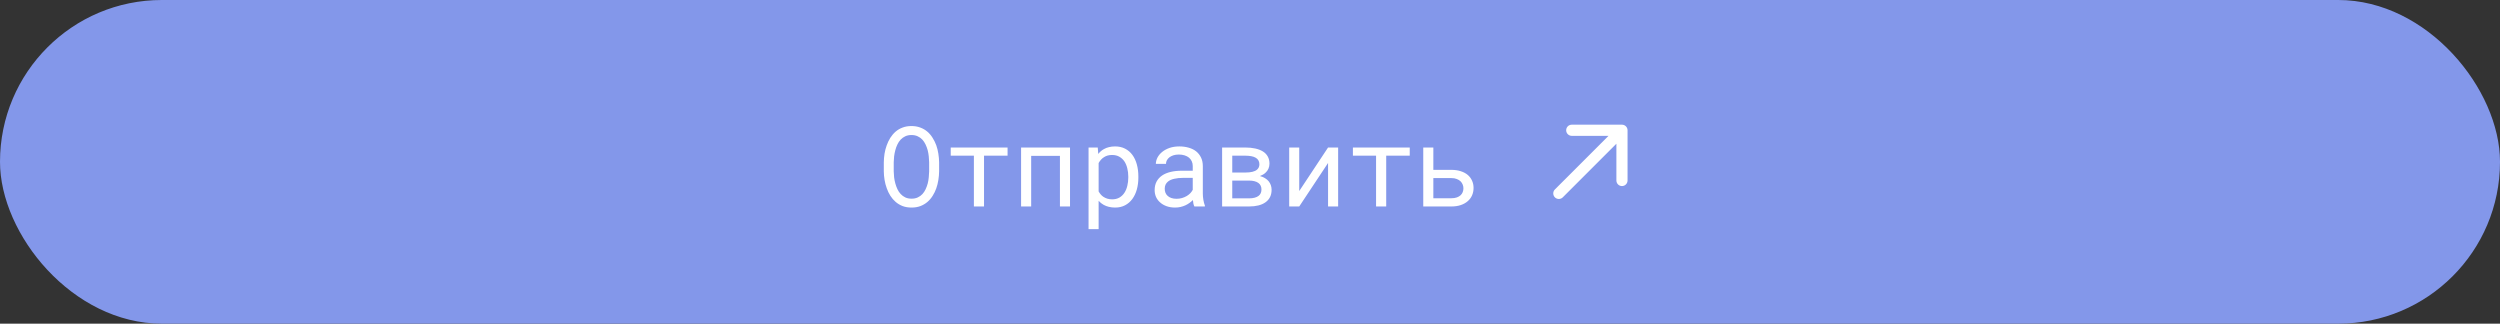
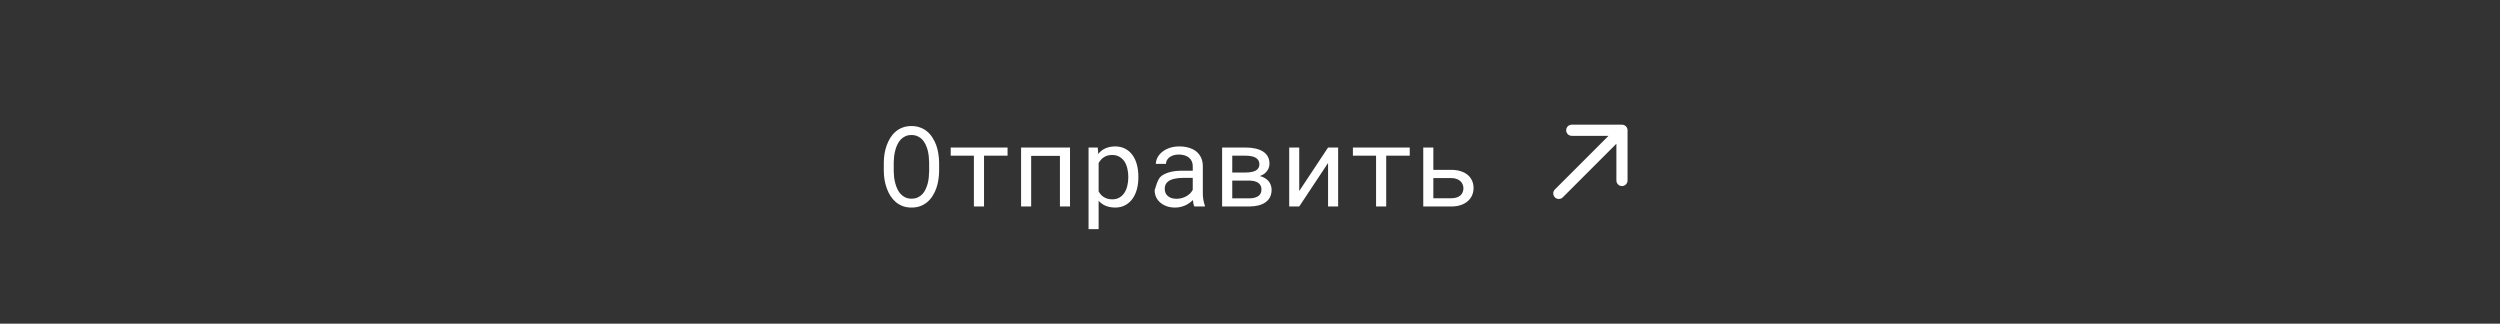
<svg xmlns="http://www.w3.org/2000/svg" width="448" height="58" viewBox="0 0 448 58" fill="none">
  <rect x="0" y="0" width="448" height="58" fill="#333333" stroke="none" />
-   <rect width="448" height="58" rx="29" fill="#8397EA" />
-   <path d="M168.29 30.711C168.284 31.219 168.238 31.733 168.154 32.254C168.076 32.768 167.952 33.266 167.783 33.748C167.613 34.23 167.395 34.679 167.128 35.096C166.868 35.512 166.555 35.877 166.191 36.19C165.826 36.502 165.406 36.749 164.931 36.932C164.462 37.107 163.935 37.195 163.349 37.195C162.763 37.195 162.232 37.107 161.757 36.932C161.288 36.749 160.872 36.502 160.507 36.19C160.143 35.877 159.827 35.512 159.56 35.096C159.293 34.672 159.075 34.22 158.906 33.738C158.73 33.257 158.6 32.758 158.515 32.244C158.43 31.73 158.385 31.219 158.378 30.711V29.09C158.385 28.582 158.427 28.071 158.505 27.557C158.59 27.036 158.72 26.535 158.896 26.053C159.065 25.571 159.28 25.122 159.54 24.705C159.807 24.282 160.123 23.911 160.488 23.592C160.852 23.279 161.269 23.035 161.738 22.859C162.213 22.677 162.744 22.586 163.329 22.586C163.915 22.586 164.446 22.677 164.921 22.859C165.397 23.035 165.816 23.279 166.181 23.592C166.546 23.904 166.858 24.272 167.119 24.695C167.385 25.112 167.607 25.561 167.783 26.043C167.952 26.525 168.076 27.026 168.154 27.547C168.238 28.068 168.284 28.582 168.29 29.09V30.711ZM166.503 29.07C166.497 28.732 166.474 28.38 166.435 28.016C166.396 27.645 166.331 27.277 166.24 26.912C166.142 26.554 166.015 26.212 165.859 25.887C165.703 25.555 165.507 25.262 165.273 25.008C165.038 24.76 164.762 24.565 164.443 24.422C164.124 24.272 163.753 24.197 163.329 24.197C162.913 24.197 162.545 24.272 162.226 24.422C161.907 24.572 161.63 24.77 161.396 25.018C161.161 25.271 160.966 25.564 160.81 25.896C160.654 26.222 160.53 26.564 160.439 26.922C160.341 27.287 160.27 27.654 160.224 28.025C160.185 28.39 160.162 28.738 160.156 29.07V30.711C160.162 31.043 160.185 31.395 160.224 31.766C160.27 32.137 160.341 32.501 160.439 32.859C160.536 33.224 160.663 33.572 160.82 33.904C160.976 34.236 161.171 34.526 161.406 34.773C161.64 35.027 161.917 35.229 162.236 35.379C162.555 35.529 162.926 35.603 163.349 35.603C163.772 35.603 164.143 35.529 164.462 35.379C164.788 35.229 165.068 35.027 165.302 34.773C165.53 34.526 165.719 34.24 165.869 33.914C166.025 33.582 166.152 33.234 166.249 32.869C166.341 32.511 166.402 32.147 166.435 31.775C166.474 31.404 166.497 31.049 166.503 30.711V29.07ZM180.556 27.898H176.337V37H174.521V27.898H170.37V26.434H180.556V27.898ZM191.747 37H189.941V27.928H184.785V37H182.978V26.434H191.747V37ZM195.068 41.062V26.434H196.718L196.806 27.586C196.949 27.404 197.106 27.241 197.275 27.098C197.444 26.948 197.626 26.821 197.822 26.717C198.095 26.561 198.398 26.443 198.73 26.365C199.068 26.281 199.43 26.238 199.814 26.238C200.491 26.238 201.09 26.372 201.611 26.639C202.132 26.906 202.568 27.277 202.919 27.752C203.271 28.227 203.538 28.797 203.72 29.461C203.902 30.119 203.994 30.841 203.994 31.629V31.834C203.994 32.589 203.902 33.296 203.72 33.953C203.538 34.604 203.271 35.171 202.919 35.652C202.568 36.134 202.132 36.512 201.611 36.785C201.096 37.059 200.507 37.195 199.843 37.195C199.439 37.195 199.062 37.153 198.71 37.068C198.365 36.984 198.053 36.863 197.773 36.707C197.604 36.609 197.444 36.502 197.294 36.385C197.145 36.261 197.005 36.128 196.874 35.984V41.062H195.068ZM202.187 31.629C202.187 31.115 202.128 30.626 202.011 30.164C201.9 29.695 201.728 29.282 201.494 28.924C201.253 28.572 200.95 28.292 200.585 28.084C200.221 27.876 199.785 27.771 199.277 27.771C198.997 27.771 198.736 27.804 198.495 27.869C198.261 27.934 198.05 28.029 197.861 28.152C197.652 28.276 197.467 28.429 197.304 28.611C197.141 28.794 196.998 28.995 196.874 29.217V34.305C196.985 34.5 197.112 34.682 197.255 34.852C197.398 35.021 197.561 35.164 197.744 35.281C197.952 35.418 198.183 35.525 198.437 35.603C198.697 35.682 198.984 35.721 199.296 35.721C199.798 35.721 200.231 35.617 200.595 35.408C200.96 35.193 201.259 34.907 201.494 34.549C201.728 34.191 201.9 33.777 202.011 33.309C202.128 32.84 202.187 32.348 202.187 31.834V31.629ZM214.033 37C213.961 36.863 213.902 36.694 213.857 36.492C213.818 36.284 213.788 36.069 213.769 35.848C213.587 36.03 213.382 36.203 213.154 36.365C212.932 36.528 212.688 36.671 212.421 36.795C212.148 36.919 211.858 37.016 211.552 37.088C211.246 37.16 210.921 37.195 210.576 37.195C210.016 37.195 209.508 37.114 209.052 36.951C208.603 36.788 208.222 36.567 207.91 36.287C207.591 36.014 207.343 35.688 207.167 35.31C206.998 34.926 206.913 34.513 206.913 34.07C206.913 33.491 207.027 32.983 207.255 32.547C207.49 32.111 207.818 31.746 208.242 31.453C208.665 31.167 209.173 30.952 209.765 30.809C210.364 30.665 211.031 30.594 211.767 30.594H213.74V29.764C213.74 29.445 213.681 29.158 213.564 28.904C213.447 28.65 213.281 28.432 213.066 28.25C212.851 28.074 212.587 27.938 212.275 27.84C211.969 27.742 211.624 27.693 211.24 27.693C210.882 27.693 210.559 27.739 210.273 27.83C209.993 27.921 209.755 28.042 209.56 28.191C209.365 28.341 209.212 28.52 209.101 28.729C208.997 28.93 208.945 29.142 208.945 29.363H207.128C207.135 28.979 207.232 28.602 207.421 28.23C207.617 27.859 207.897 27.524 208.261 27.225C208.619 26.932 209.055 26.694 209.57 26.512C210.091 26.329 210.68 26.238 211.337 26.238C211.936 26.238 212.493 26.313 213.007 26.463C213.522 26.606 213.967 26.824 214.345 27.117C214.716 27.417 215.009 27.788 215.224 28.23C215.439 28.673 215.546 29.191 215.546 29.783V34.695C215.546 35.047 215.579 35.421 215.644 35.818C215.709 36.209 215.8 36.551 215.917 36.844V37H214.033ZM210.839 35.623C211.191 35.623 211.52 35.578 211.826 35.486C212.132 35.395 212.411 35.275 212.665 35.125C212.913 34.975 213.128 34.806 213.31 34.617C213.492 34.422 213.635 34.22 213.74 34.012V31.873H212.06C211.435 31.873 210.888 31.928 210.419 32.039C209.957 32.143 209.589 32.306 209.316 32.527C209.12 32.684 208.971 32.869 208.867 33.084C208.769 33.299 208.72 33.543 208.72 33.816C208.72 34.077 208.762 34.318 208.847 34.539C208.938 34.76 209.072 34.949 209.247 35.105C209.423 35.268 209.645 35.395 209.911 35.486C210.178 35.578 210.488 35.623 210.839 35.623ZM219.003 37V26.434H223.154C223.805 26.434 224.397 26.492 224.931 26.609C225.465 26.727 225.924 26.902 226.308 27.137C226.686 27.371 226.975 27.671 227.177 28.035C227.385 28.4 227.49 28.833 227.49 29.334C227.49 29.653 227.428 29.953 227.304 30.232C227.187 30.506 227.011 30.747 226.777 30.955C226.647 31.079 226.497 31.189 226.328 31.287C226.158 31.385 225.973 31.473 225.771 31.551L225.849 31.57C226.175 31.655 226.458 31.775 226.699 31.932C226.946 32.081 227.158 32.26 227.333 32.469C227.509 32.684 227.643 32.921 227.734 33.182C227.825 33.442 227.87 33.715 227.87 34.002C227.87 34.503 227.776 34.943 227.587 35.32C227.398 35.691 227.128 36.001 226.777 36.248C226.425 36.502 225.999 36.691 225.497 36.815C225.003 36.938 224.446 37 223.828 37H219.003ZM220.82 32.361V35.545H223.828C224.212 35.545 224.547 35.506 224.833 35.428C225.126 35.35 225.367 35.236 225.556 35.086C225.719 34.956 225.842 34.796 225.927 34.607C226.012 34.412 226.054 34.191 226.054 33.943C226.054 33.69 226.005 33.465 225.908 33.27C225.816 33.074 225.68 32.911 225.497 32.781C225.309 32.645 225.074 32.54 224.794 32.469C224.514 32.397 224.192 32.361 223.828 32.361H220.82ZM220.82 30.916H223.173C223.661 30.916 224.081 30.874 224.433 30.789C224.785 30.704 225.064 30.571 225.273 30.389C225.403 30.271 225.504 30.135 225.576 29.979C225.647 29.816 225.683 29.634 225.683 29.432C225.683 29.165 225.624 28.934 225.507 28.738C225.397 28.543 225.231 28.384 225.009 28.26C224.801 28.136 224.537 28.045 224.218 27.986C223.906 27.928 223.551 27.898 223.154 27.898H220.82V30.916ZM237.988 26.434H239.794V37H237.988V29.207L232.822 37H231.025V26.434H232.822V34.236L237.988 26.434ZM252.626 27.898H248.408V37H246.591V27.898H242.441V26.434H252.626V27.898ZM256.855 30.438H260.087C260.719 30.438 261.279 30.519 261.767 30.682C262.262 30.838 262.678 31.059 263.017 31.346C263.356 31.632 263.613 31.974 263.788 32.371C263.971 32.768 264.062 33.204 264.062 33.68C264.062 34.148 263.974 34.588 263.798 34.998C263.622 35.402 263.365 35.75 263.027 36.043C262.688 36.342 262.272 36.577 261.777 36.746C261.282 36.915 260.719 37 260.087 37H255.048V26.434H256.855V30.438ZM256.855 31.912V35.525H260.087C260.465 35.525 260.79 35.477 261.064 35.379C261.337 35.281 261.562 35.151 261.738 34.988C261.913 34.825 262.04 34.637 262.119 34.422C262.203 34.207 262.245 33.982 262.245 33.748C262.245 33.52 262.203 33.299 262.119 33.084C262.034 32.863 261.904 32.664 261.728 32.488C261.552 32.319 261.328 32.182 261.054 32.078C260.787 31.967 260.465 31.912 260.087 31.912H256.855Z" fill="white" />
+   <path d="M168.29 30.711C168.284 31.219 168.238 31.733 168.154 32.254C168.076 32.768 167.952 33.266 167.783 33.748C167.613 34.23 167.395 34.679 167.128 35.096C166.868 35.512 166.555 35.877 166.191 36.19C165.826 36.502 165.406 36.749 164.931 36.932C164.462 37.107 163.935 37.195 163.349 37.195C162.763 37.195 162.232 37.107 161.757 36.932C161.288 36.749 160.872 36.502 160.507 36.19C160.143 35.877 159.827 35.512 159.56 35.096C159.293 34.672 159.075 34.22 158.906 33.738C158.73 33.257 158.6 32.758 158.515 32.244C158.43 31.73 158.385 31.219 158.378 30.711V29.09C158.385 28.582 158.427 28.071 158.505 27.557C158.59 27.036 158.72 26.535 158.896 26.053C159.065 25.571 159.28 25.122 159.54 24.705C159.807 24.282 160.123 23.911 160.488 23.592C160.852 23.279 161.269 23.035 161.738 22.859C162.213 22.677 162.744 22.586 163.329 22.586C163.915 22.586 164.446 22.677 164.921 22.859C165.397 23.035 165.816 23.279 166.181 23.592C166.546 23.904 166.858 24.272 167.119 24.695C167.385 25.112 167.607 25.561 167.783 26.043C167.952 26.525 168.076 27.026 168.154 27.547C168.238 28.068 168.284 28.582 168.29 29.09V30.711ZM166.503 29.07C166.497 28.732 166.474 28.38 166.435 28.016C166.396 27.645 166.331 27.277 166.24 26.912C166.142 26.554 166.015 26.212 165.859 25.887C165.703 25.555 165.507 25.262 165.273 25.008C165.038 24.76 164.762 24.565 164.443 24.422C164.124 24.272 163.753 24.197 163.329 24.197C162.913 24.197 162.545 24.272 162.226 24.422C161.907 24.572 161.63 24.77 161.396 25.018C161.161 25.271 160.966 25.564 160.81 25.896C160.654 26.222 160.53 26.564 160.439 26.922C160.341 27.287 160.27 27.654 160.224 28.025C160.185 28.39 160.162 28.738 160.156 29.07V30.711C160.162 31.043 160.185 31.395 160.224 31.766C160.27 32.137 160.341 32.501 160.439 32.859C160.536 33.224 160.663 33.572 160.82 33.904C160.976 34.236 161.171 34.526 161.406 34.773C161.64 35.027 161.917 35.229 162.236 35.379C162.555 35.529 162.926 35.603 163.349 35.603C163.772 35.603 164.143 35.529 164.462 35.379C164.788 35.229 165.068 35.027 165.302 34.773C165.53 34.526 165.719 34.24 165.869 33.914C166.025 33.582 166.152 33.234 166.249 32.869C166.341 32.511 166.402 32.147 166.435 31.775C166.474 31.404 166.497 31.049 166.503 30.711V29.07ZM180.556 27.898H176.337V37H174.521V27.898H170.37V26.434H180.556V27.898ZM191.747 37H189.941V27.928H184.785V37H182.978V26.434H191.747V37ZM195.068 41.062V26.434H196.718L196.806 27.586C196.949 27.404 197.106 27.241 197.275 27.098C197.444 26.948 197.626 26.821 197.822 26.717C198.095 26.561 198.398 26.443 198.73 26.365C199.068 26.281 199.43 26.238 199.814 26.238C200.491 26.238 201.09 26.372 201.611 26.639C202.132 26.906 202.568 27.277 202.919 27.752C203.271 28.227 203.538 28.797 203.72 29.461C203.902 30.119 203.994 30.841 203.994 31.629V31.834C203.994 32.589 203.902 33.296 203.72 33.953C203.538 34.604 203.271 35.171 202.919 35.652C202.568 36.134 202.132 36.512 201.611 36.785C201.096 37.059 200.507 37.195 199.843 37.195C199.439 37.195 199.062 37.153 198.71 37.068C198.365 36.984 198.053 36.863 197.773 36.707C197.604 36.609 197.444 36.502 197.294 36.385C197.145 36.261 197.005 36.128 196.874 35.984V41.062H195.068ZM202.187 31.629C202.187 31.115 202.128 30.626 202.011 30.164C201.9 29.695 201.728 29.282 201.494 28.924C201.253 28.572 200.95 28.292 200.585 28.084C200.221 27.876 199.785 27.771 199.277 27.771C198.997 27.771 198.736 27.804 198.495 27.869C198.261 27.934 198.05 28.029 197.861 28.152C197.652 28.276 197.467 28.429 197.304 28.611C197.141 28.794 196.998 28.995 196.874 29.217V34.305C196.985 34.5 197.112 34.682 197.255 34.852C197.398 35.021 197.561 35.164 197.744 35.281C197.952 35.418 198.183 35.525 198.437 35.603C198.697 35.682 198.984 35.721 199.296 35.721C199.798 35.721 200.231 35.617 200.595 35.408C200.96 35.193 201.259 34.907 201.494 34.549C201.728 34.191 201.9 33.777 202.011 33.309C202.128 32.84 202.187 32.348 202.187 31.834V31.629ZM214.033 37C213.961 36.863 213.902 36.694 213.857 36.492C213.818 36.284 213.788 36.069 213.769 35.848C213.587 36.03 213.382 36.203 213.154 36.365C212.932 36.528 212.688 36.671 212.421 36.795C212.148 36.919 211.858 37.016 211.552 37.088C211.246 37.16 210.921 37.195 210.576 37.195C210.016 37.195 209.508 37.114 209.052 36.951C208.603 36.788 208.222 36.567 207.91 36.287C207.591 36.014 207.343 35.688 207.167 35.31C206.998 34.926 206.913 34.513 206.913 34.07C207.49 32.111 207.818 31.746 208.242 31.453C208.665 31.167 209.173 30.952 209.765 30.809C210.364 30.665 211.031 30.594 211.767 30.594H213.74V29.764C213.74 29.445 213.681 29.158 213.564 28.904C213.447 28.65 213.281 28.432 213.066 28.25C212.851 28.074 212.587 27.938 212.275 27.84C211.969 27.742 211.624 27.693 211.24 27.693C210.882 27.693 210.559 27.739 210.273 27.83C209.993 27.921 209.755 28.042 209.56 28.191C209.365 28.341 209.212 28.52 209.101 28.729C208.997 28.93 208.945 29.142 208.945 29.363H207.128C207.135 28.979 207.232 28.602 207.421 28.23C207.617 27.859 207.897 27.524 208.261 27.225C208.619 26.932 209.055 26.694 209.57 26.512C210.091 26.329 210.68 26.238 211.337 26.238C211.936 26.238 212.493 26.313 213.007 26.463C213.522 26.606 213.967 26.824 214.345 27.117C214.716 27.417 215.009 27.788 215.224 28.23C215.439 28.673 215.546 29.191 215.546 29.783V34.695C215.546 35.047 215.579 35.421 215.644 35.818C215.709 36.209 215.8 36.551 215.917 36.844V37H214.033ZM210.839 35.623C211.191 35.623 211.52 35.578 211.826 35.486C212.132 35.395 212.411 35.275 212.665 35.125C212.913 34.975 213.128 34.806 213.31 34.617C213.492 34.422 213.635 34.22 213.74 34.012V31.873H212.06C211.435 31.873 210.888 31.928 210.419 32.039C209.957 32.143 209.589 32.306 209.316 32.527C209.12 32.684 208.971 32.869 208.867 33.084C208.769 33.299 208.72 33.543 208.72 33.816C208.72 34.077 208.762 34.318 208.847 34.539C208.938 34.76 209.072 34.949 209.247 35.105C209.423 35.268 209.645 35.395 209.911 35.486C210.178 35.578 210.488 35.623 210.839 35.623ZM219.003 37V26.434H223.154C223.805 26.434 224.397 26.492 224.931 26.609C225.465 26.727 225.924 26.902 226.308 27.137C226.686 27.371 226.975 27.671 227.177 28.035C227.385 28.4 227.49 28.833 227.49 29.334C227.49 29.653 227.428 29.953 227.304 30.232C227.187 30.506 227.011 30.747 226.777 30.955C226.647 31.079 226.497 31.189 226.328 31.287C226.158 31.385 225.973 31.473 225.771 31.551L225.849 31.57C226.175 31.655 226.458 31.775 226.699 31.932C226.946 32.081 227.158 32.26 227.333 32.469C227.509 32.684 227.643 32.921 227.734 33.182C227.825 33.442 227.87 33.715 227.87 34.002C227.87 34.503 227.776 34.943 227.587 35.32C227.398 35.691 227.128 36.001 226.777 36.248C226.425 36.502 225.999 36.691 225.497 36.815C225.003 36.938 224.446 37 223.828 37H219.003ZM220.82 32.361V35.545H223.828C224.212 35.545 224.547 35.506 224.833 35.428C225.126 35.35 225.367 35.236 225.556 35.086C225.719 34.956 225.842 34.796 225.927 34.607C226.012 34.412 226.054 34.191 226.054 33.943C226.054 33.69 226.005 33.465 225.908 33.27C225.816 33.074 225.68 32.911 225.497 32.781C225.309 32.645 225.074 32.54 224.794 32.469C224.514 32.397 224.192 32.361 223.828 32.361H220.82ZM220.82 30.916H223.173C223.661 30.916 224.081 30.874 224.433 30.789C224.785 30.704 225.064 30.571 225.273 30.389C225.403 30.271 225.504 30.135 225.576 29.979C225.647 29.816 225.683 29.634 225.683 29.432C225.683 29.165 225.624 28.934 225.507 28.738C225.397 28.543 225.231 28.384 225.009 28.26C224.801 28.136 224.537 28.045 224.218 27.986C223.906 27.928 223.551 27.898 223.154 27.898H220.82V30.916ZM237.988 26.434H239.794V37H237.988V29.207L232.822 37H231.025V26.434H232.822V34.236L237.988 26.434ZM252.626 27.898H248.408V37H246.591V27.898H242.441V26.434H252.626V27.898ZM256.855 30.438H260.087C260.719 30.438 261.279 30.519 261.767 30.682C262.262 30.838 262.678 31.059 263.017 31.346C263.356 31.632 263.613 31.974 263.788 32.371C263.971 32.768 264.062 33.204 264.062 33.68C264.062 34.148 263.974 34.588 263.798 34.998C263.622 35.402 263.365 35.75 263.027 36.043C262.688 36.342 262.272 36.577 261.777 36.746C261.282 36.915 260.719 37 260.087 37H255.048V26.434H256.855V30.438ZM256.855 31.912V35.525H260.087C260.465 35.525 260.79 35.477 261.064 35.379C261.337 35.281 261.562 35.151 261.738 34.988C261.913 34.825 262.04 34.637 262.119 34.422C262.203 34.207 262.245 33.982 262.245 33.748C262.245 33.52 262.203 33.299 262.119 33.084C262.034 32.863 261.904 32.664 261.728 32.488C261.552 32.319 261.328 32.182 261.054 32.078C260.787 31.967 260.465 31.912 260.087 31.912H256.855Z" fill="white" />
  <path d="M278.636 33.95C278.246 34.34 278.246 34.973 278.636 35.364C279.027 35.754 279.66 35.754 280.05 35.364L278.636 33.95ZM291.657 23.343C291.657 22.791 291.209 22.343 290.657 22.343L281.657 22.343C281.105 22.343 280.657 22.791 280.657 23.343C280.657 23.895 281.105 24.343 281.657 24.343H289.657V32.343C289.657 32.895 290.105 33.343 290.657 33.343C291.209 33.343 291.657 32.895 291.657 32.343V23.343ZM280.05 35.364L291.364 24.05L289.95 22.636L278.636 33.95L280.05 35.364Z" fill="white" />
</svg>